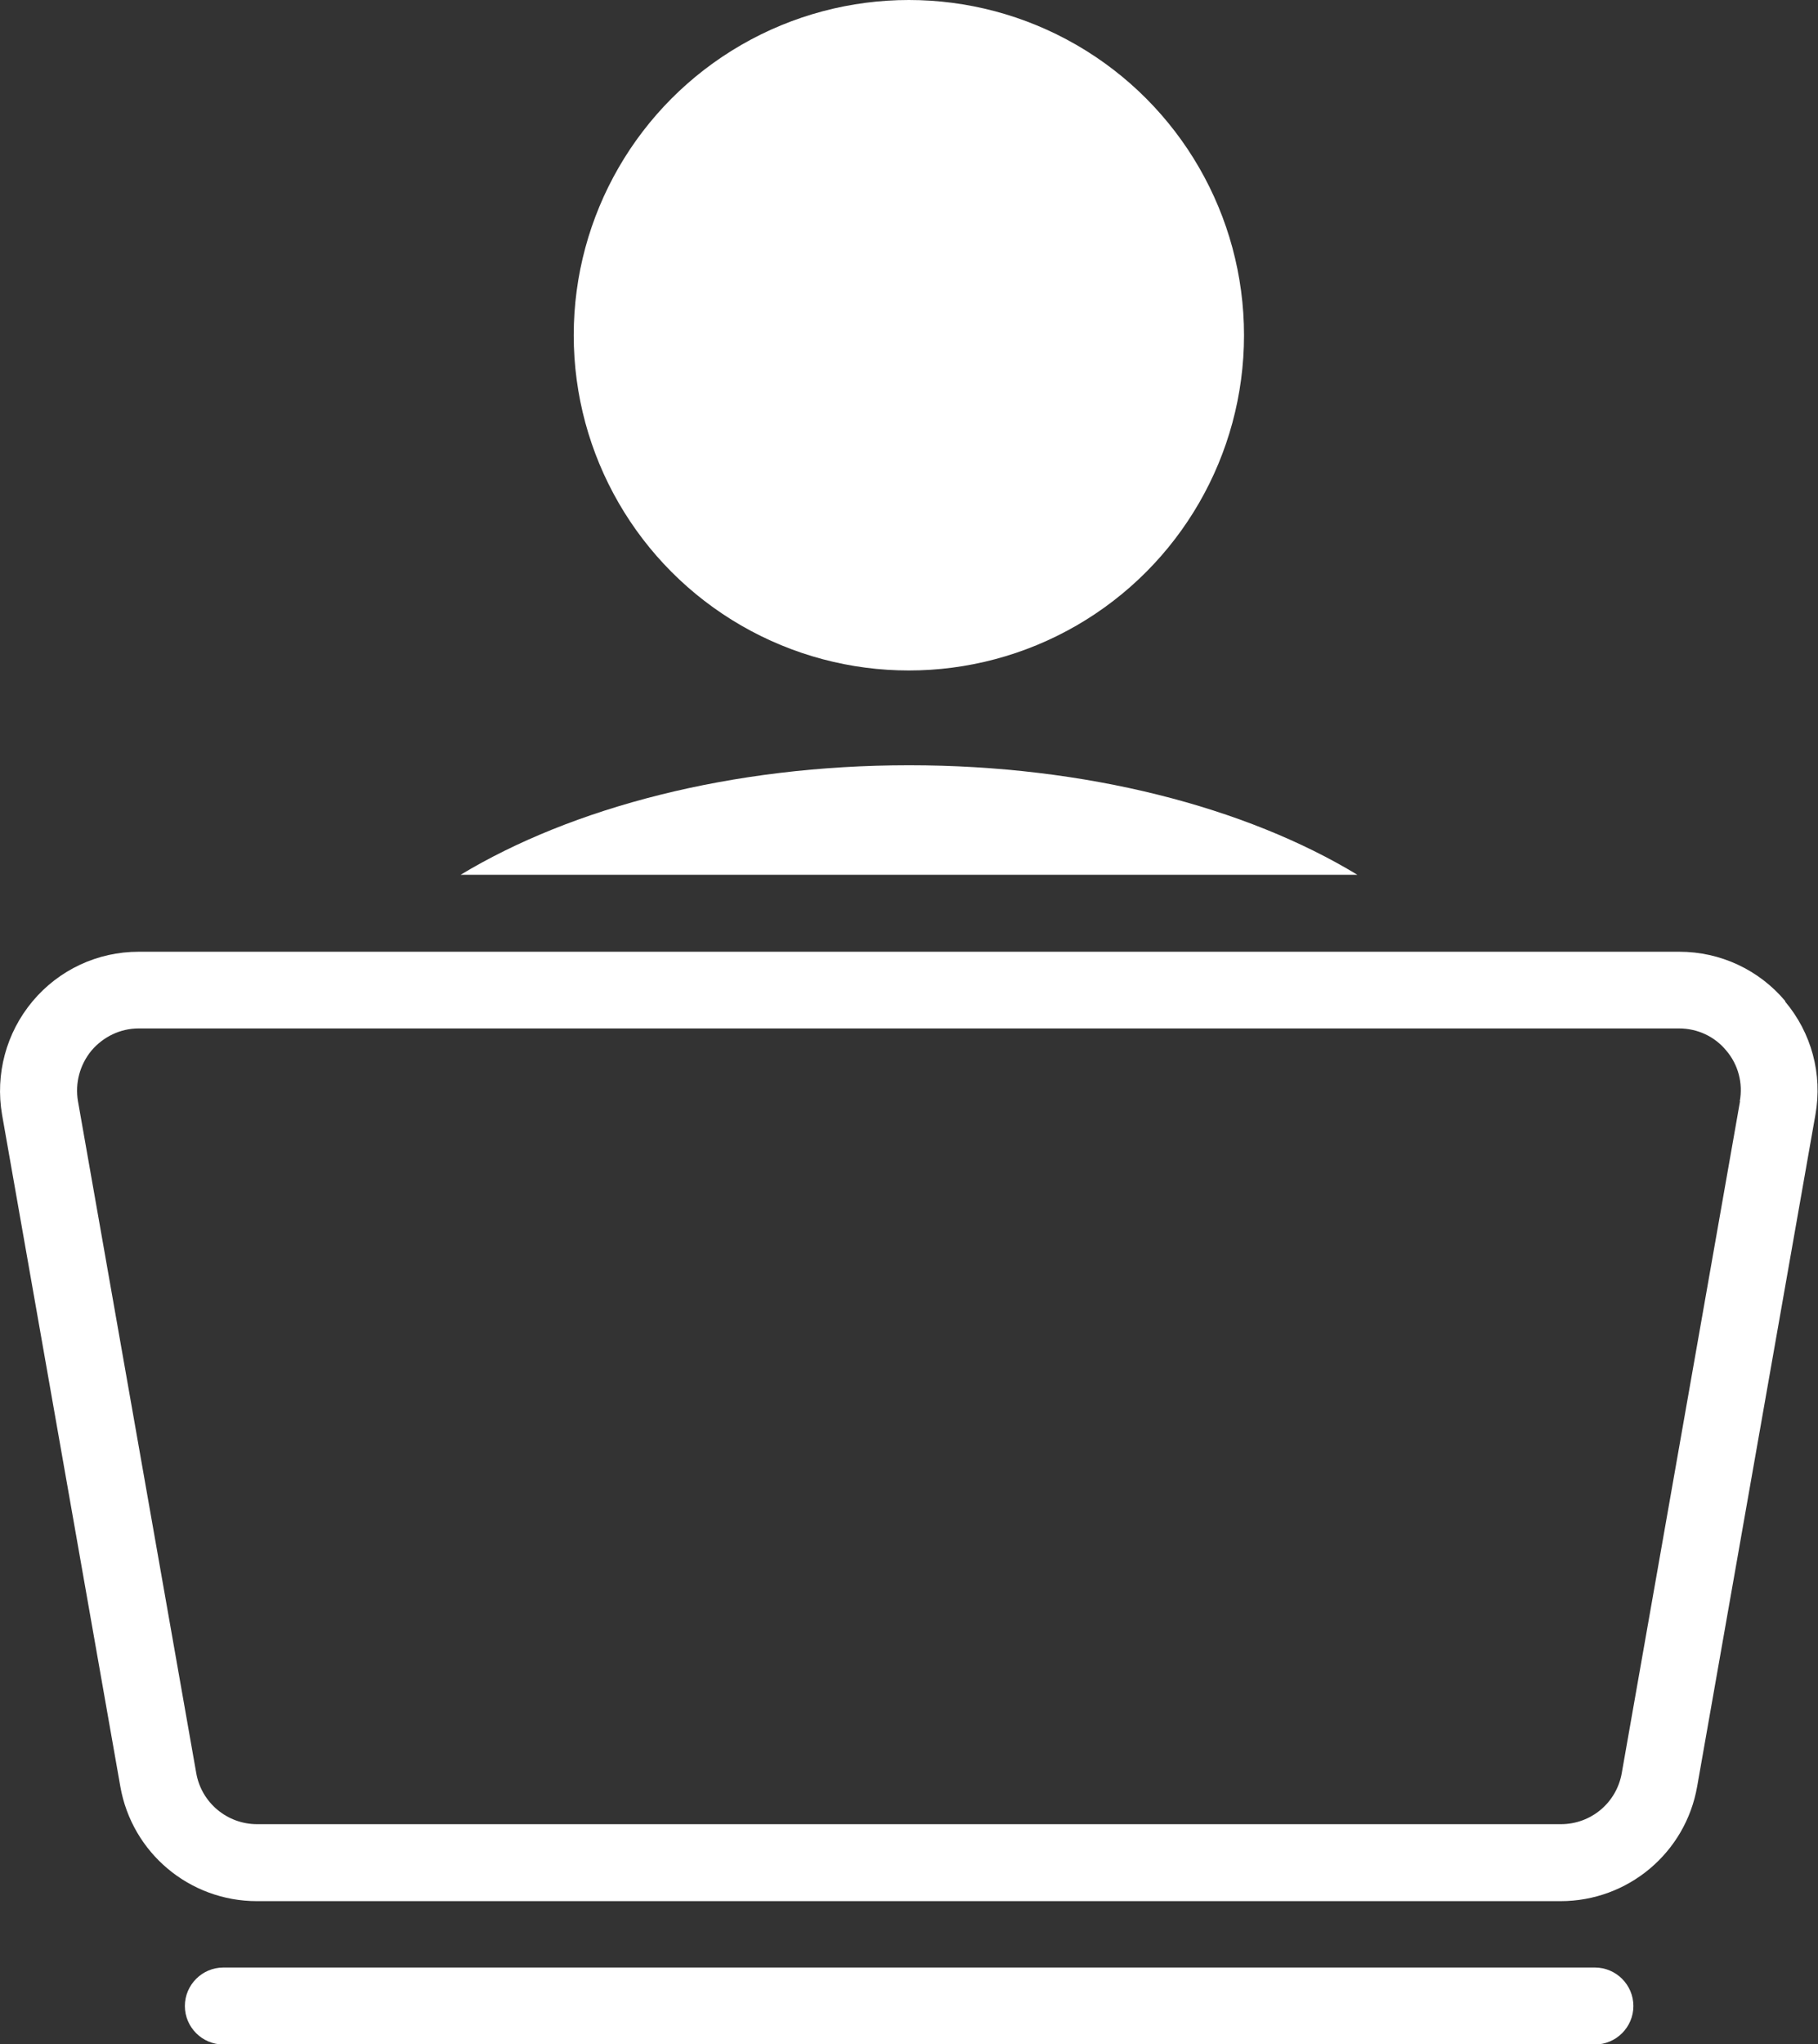
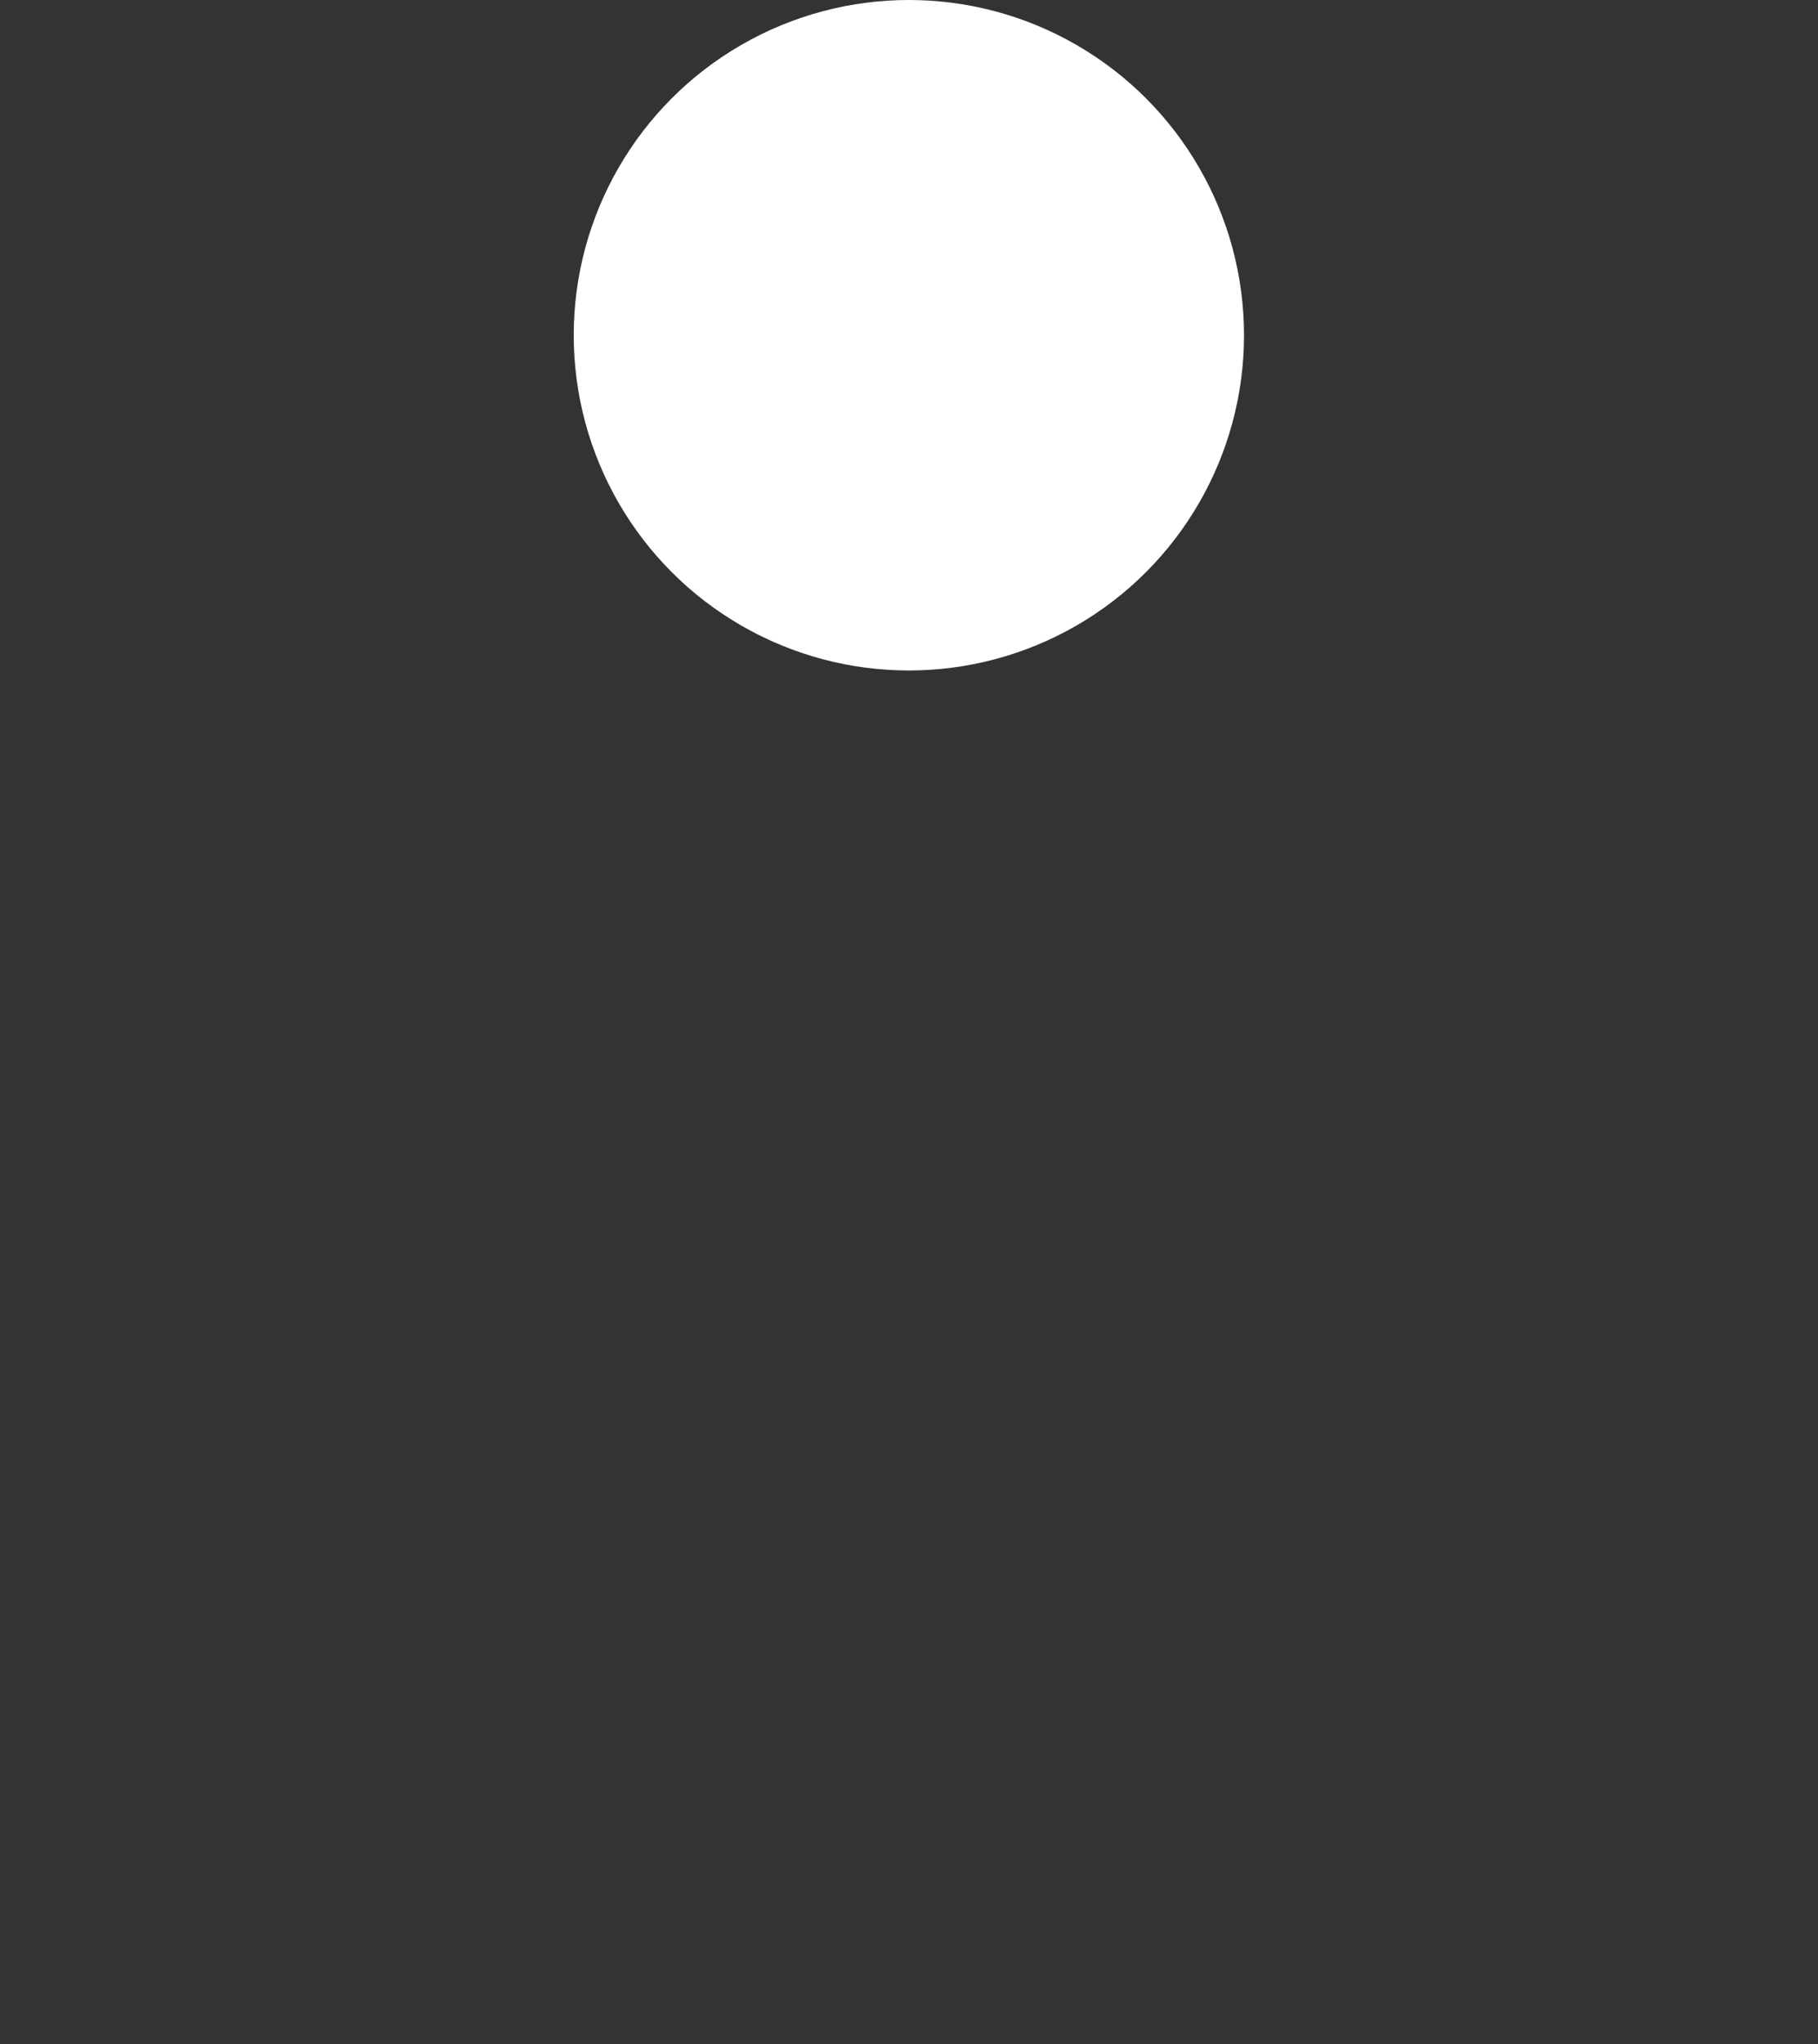
<svg xmlns="http://www.w3.org/2000/svg" id="_レイヤー_2" width="70.41" height="79.15" viewBox="0 0 70.41 79.15">
  <rect x="0" y="0" width="70.41" height="79.15" fill="#333333" stroke="none" />
  <defs>
    <style>.cls-1{fill:#fff;stroke-width:0px;}</style>
  </defs>
  <g id="_レイヤー_1-2">
    <circle class="cls-1" cx="35.2" cy="12.98" r="12.98" />
-     <path class="cls-1" d="m35.2,29.63c-6.87,0-13.05,1.64-17.36,4.24h34.73c-4.31-2.61-10.49-4.24-17.36-4.24Z" />
-     <path class="cls-1" d="m61.76,76.18H8.65c-.82,0-1.49.67-1.49,1.49s.67,1.49,1.49,1.49h53.12c.82,0,1.49-.67,1.49-1.49s-.67-1.49-1.49-1.49Z" />
-     <path class="cls-1" d="m69.15,38.77c-1.02-1.22-2.52-1.92-4.11-1.92H5.37c-1.59,0-3.09.7-4.11,1.92-1.02,1.22-1.45,2.82-1.18,4.39l4.58,26.01c.45,2.57,2.68,4.44,5.29,4.44h50.49c2.61,0,4.84-1.87,5.29-4.44l4.58-26.01c.28-1.57-.15-3.17-1.18-4.39Zm-1.76,3.87l-4.58,26.01c-.2,1.15-1.19,1.98-2.36,1.98H9.96c-1.16,0-2.16-.83-2.36-1.98l-4.58-26.01c-.12-.7.07-1.41.52-1.96.46-.54,1.12-.86,1.83-.86h59.66c.71,0,1.38.31,1.83.86.46.54.65,1.26.52,1.96Z" />
  </g>
</svg>